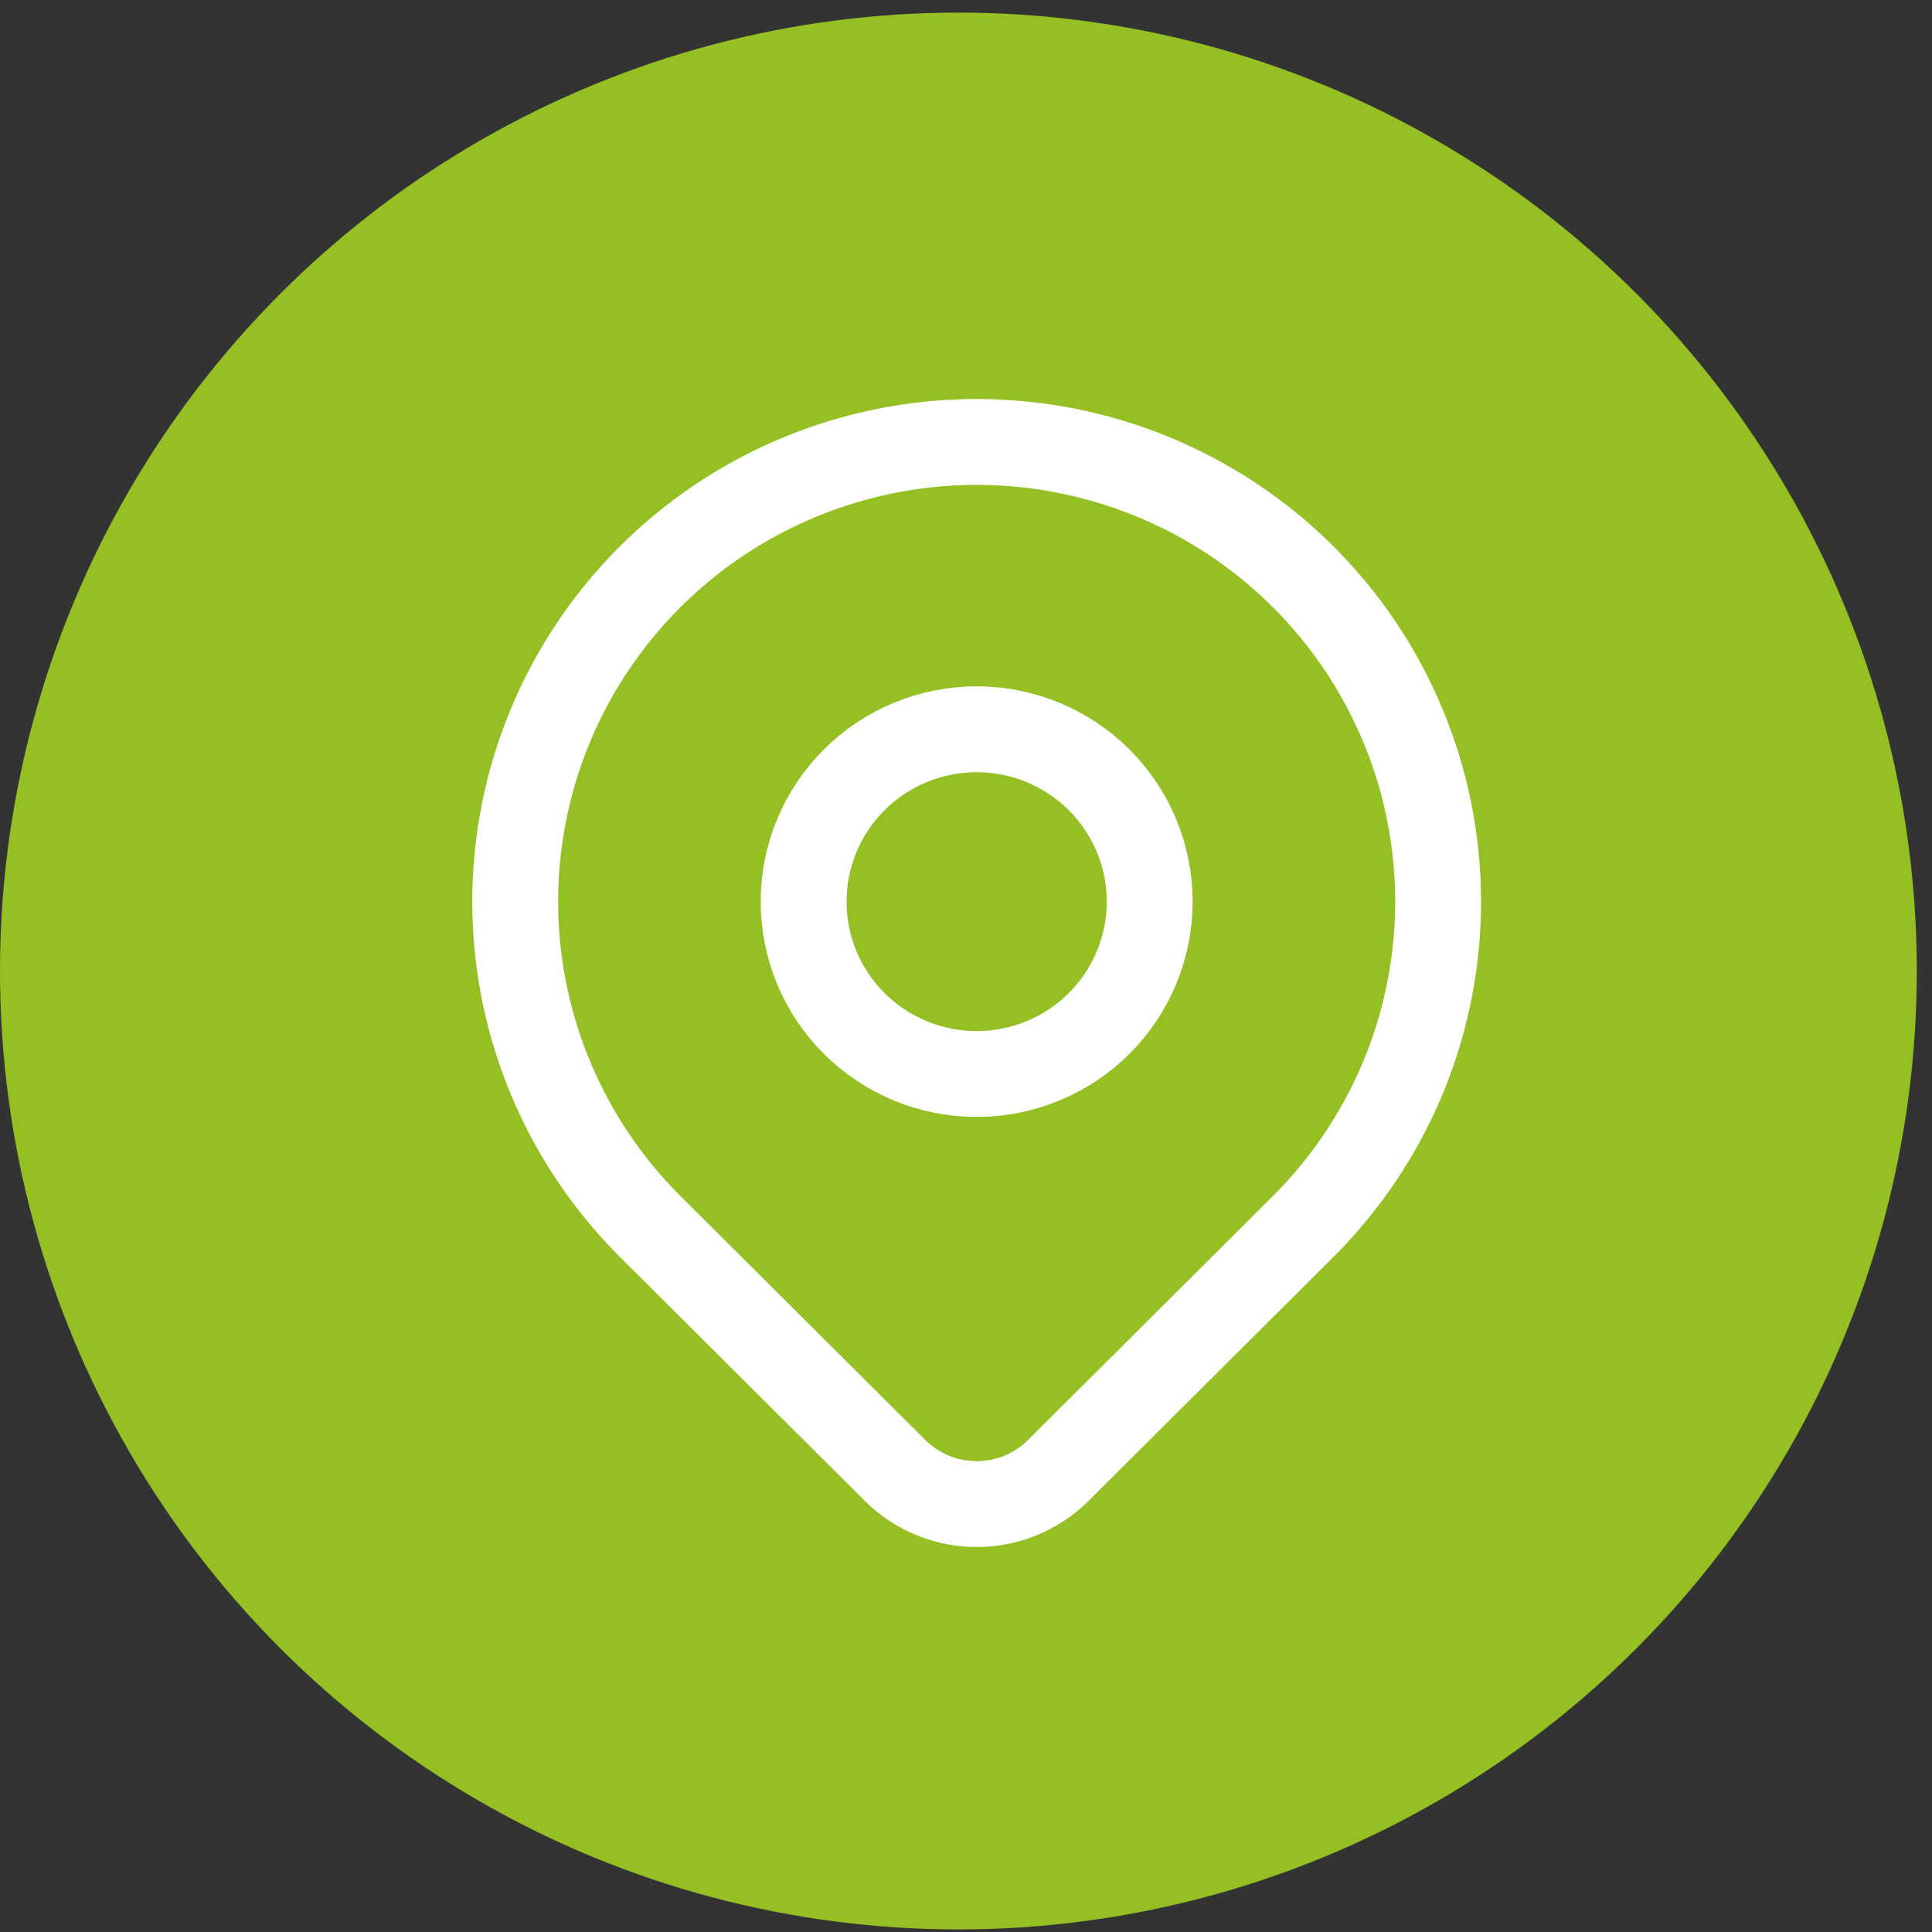
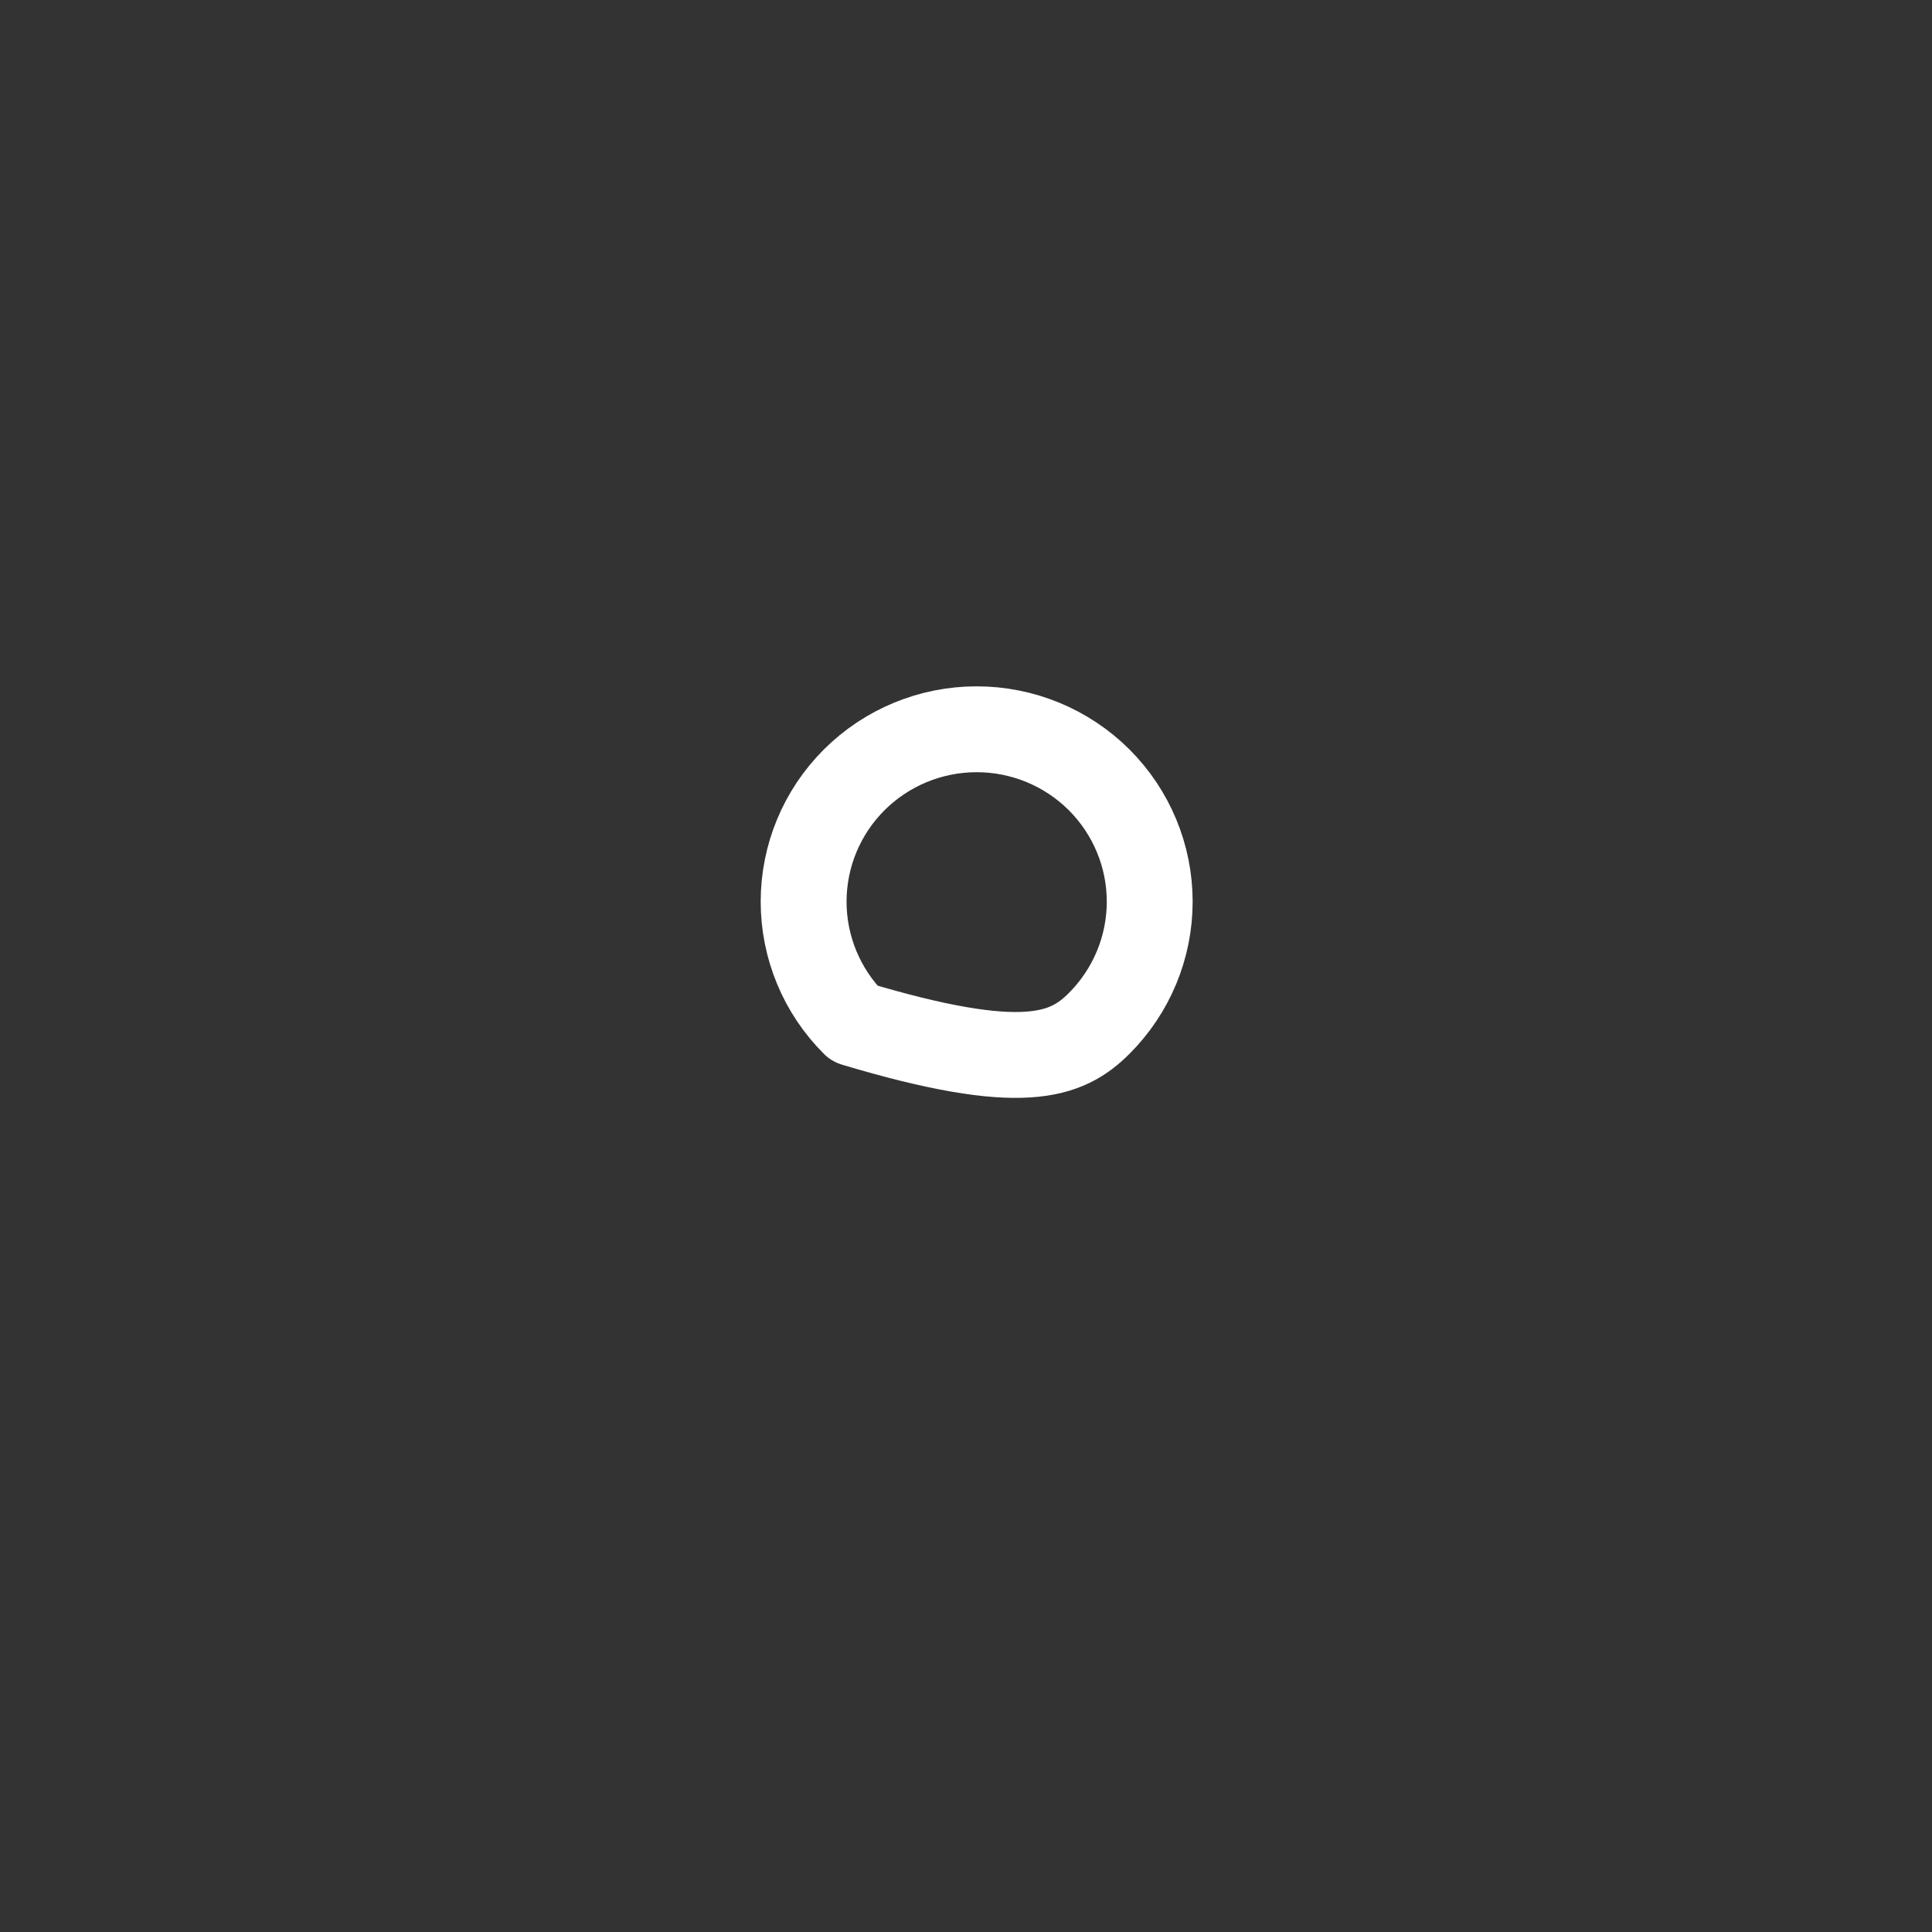
<svg xmlns="http://www.w3.org/2000/svg" width="45" height="45" viewBox="0 0 45 45" fill="none">
  <rect x="0" y="0" width="45" height="45" fill="#333333" stroke="none" />
-   <circle cx="22.323" cy="22.617" r="22.323" fill="#94C023" />
-   <path d="M18.718 21.001C18.718 22.066 19.142 23.087 19.898 23.84C20.654 24.593 21.679 25.016 22.748 25.016C23.817 25.016 24.843 24.593 25.599 23.84C26.354 23.087 26.779 22.066 26.779 21.001C26.779 19.936 26.354 18.915 25.599 18.162C24.843 17.409 23.817 16.986 22.748 16.986C21.679 16.986 20.654 17.409 19.898 18.162C19.142 18.915 18.718 19.936 18.718 21.001Z" stroke="white" stroke-width="2" stroke-linecap="round" stroke-linejoin="round" />
-   <path d="M30.349 28.572L24.648 34.251C24.144 34.752 23.461 35.033 22.749 35.033C22.037 35.033 21.354 34.752 20.85 34.251L15.148 28.572C13.645 27.074 12.621 25.166 12.207 23.09C11.792 21.013 12.005 18.86 12.818 16.903C13.632 14.947 15.009 13.275 16.777 12.098C18.544 10.922 20.623 10.294 22.748 10.294C24.874 10.294 26.952 10.922 28.72 12.098C30.487 13.275 31.865 14.947 32.678 16.903C33.492 18.86 33.705 21.013 33.29 23.09C32.876 25.166 31.852 27.074 30.349 28.572Z" stroke="white" stroke-width="2" stroke-linecap="round" stroke-linejoin="round" />
+   <path d="M18.718 21.001C18.718 22.066 19.142 23.087 19.898 23.84C23.817 25.016 24.843 24.593 25.599 23.84C26.354 23.087 26.779 22.066 26.779 21.001C26.779 19.936 26.354 18.915 25.599 18.162C24.843 17.409 23.817 16.986 22.748 16.986C21.679 16.986 20.654 17.409 19.898 18.162C19.142 18.915 18.718 19.936 18.718 21.001Z" stroke="white" stroke-width="2" stroke-linecap="round" stroke-linejoin="round" />
</svg>